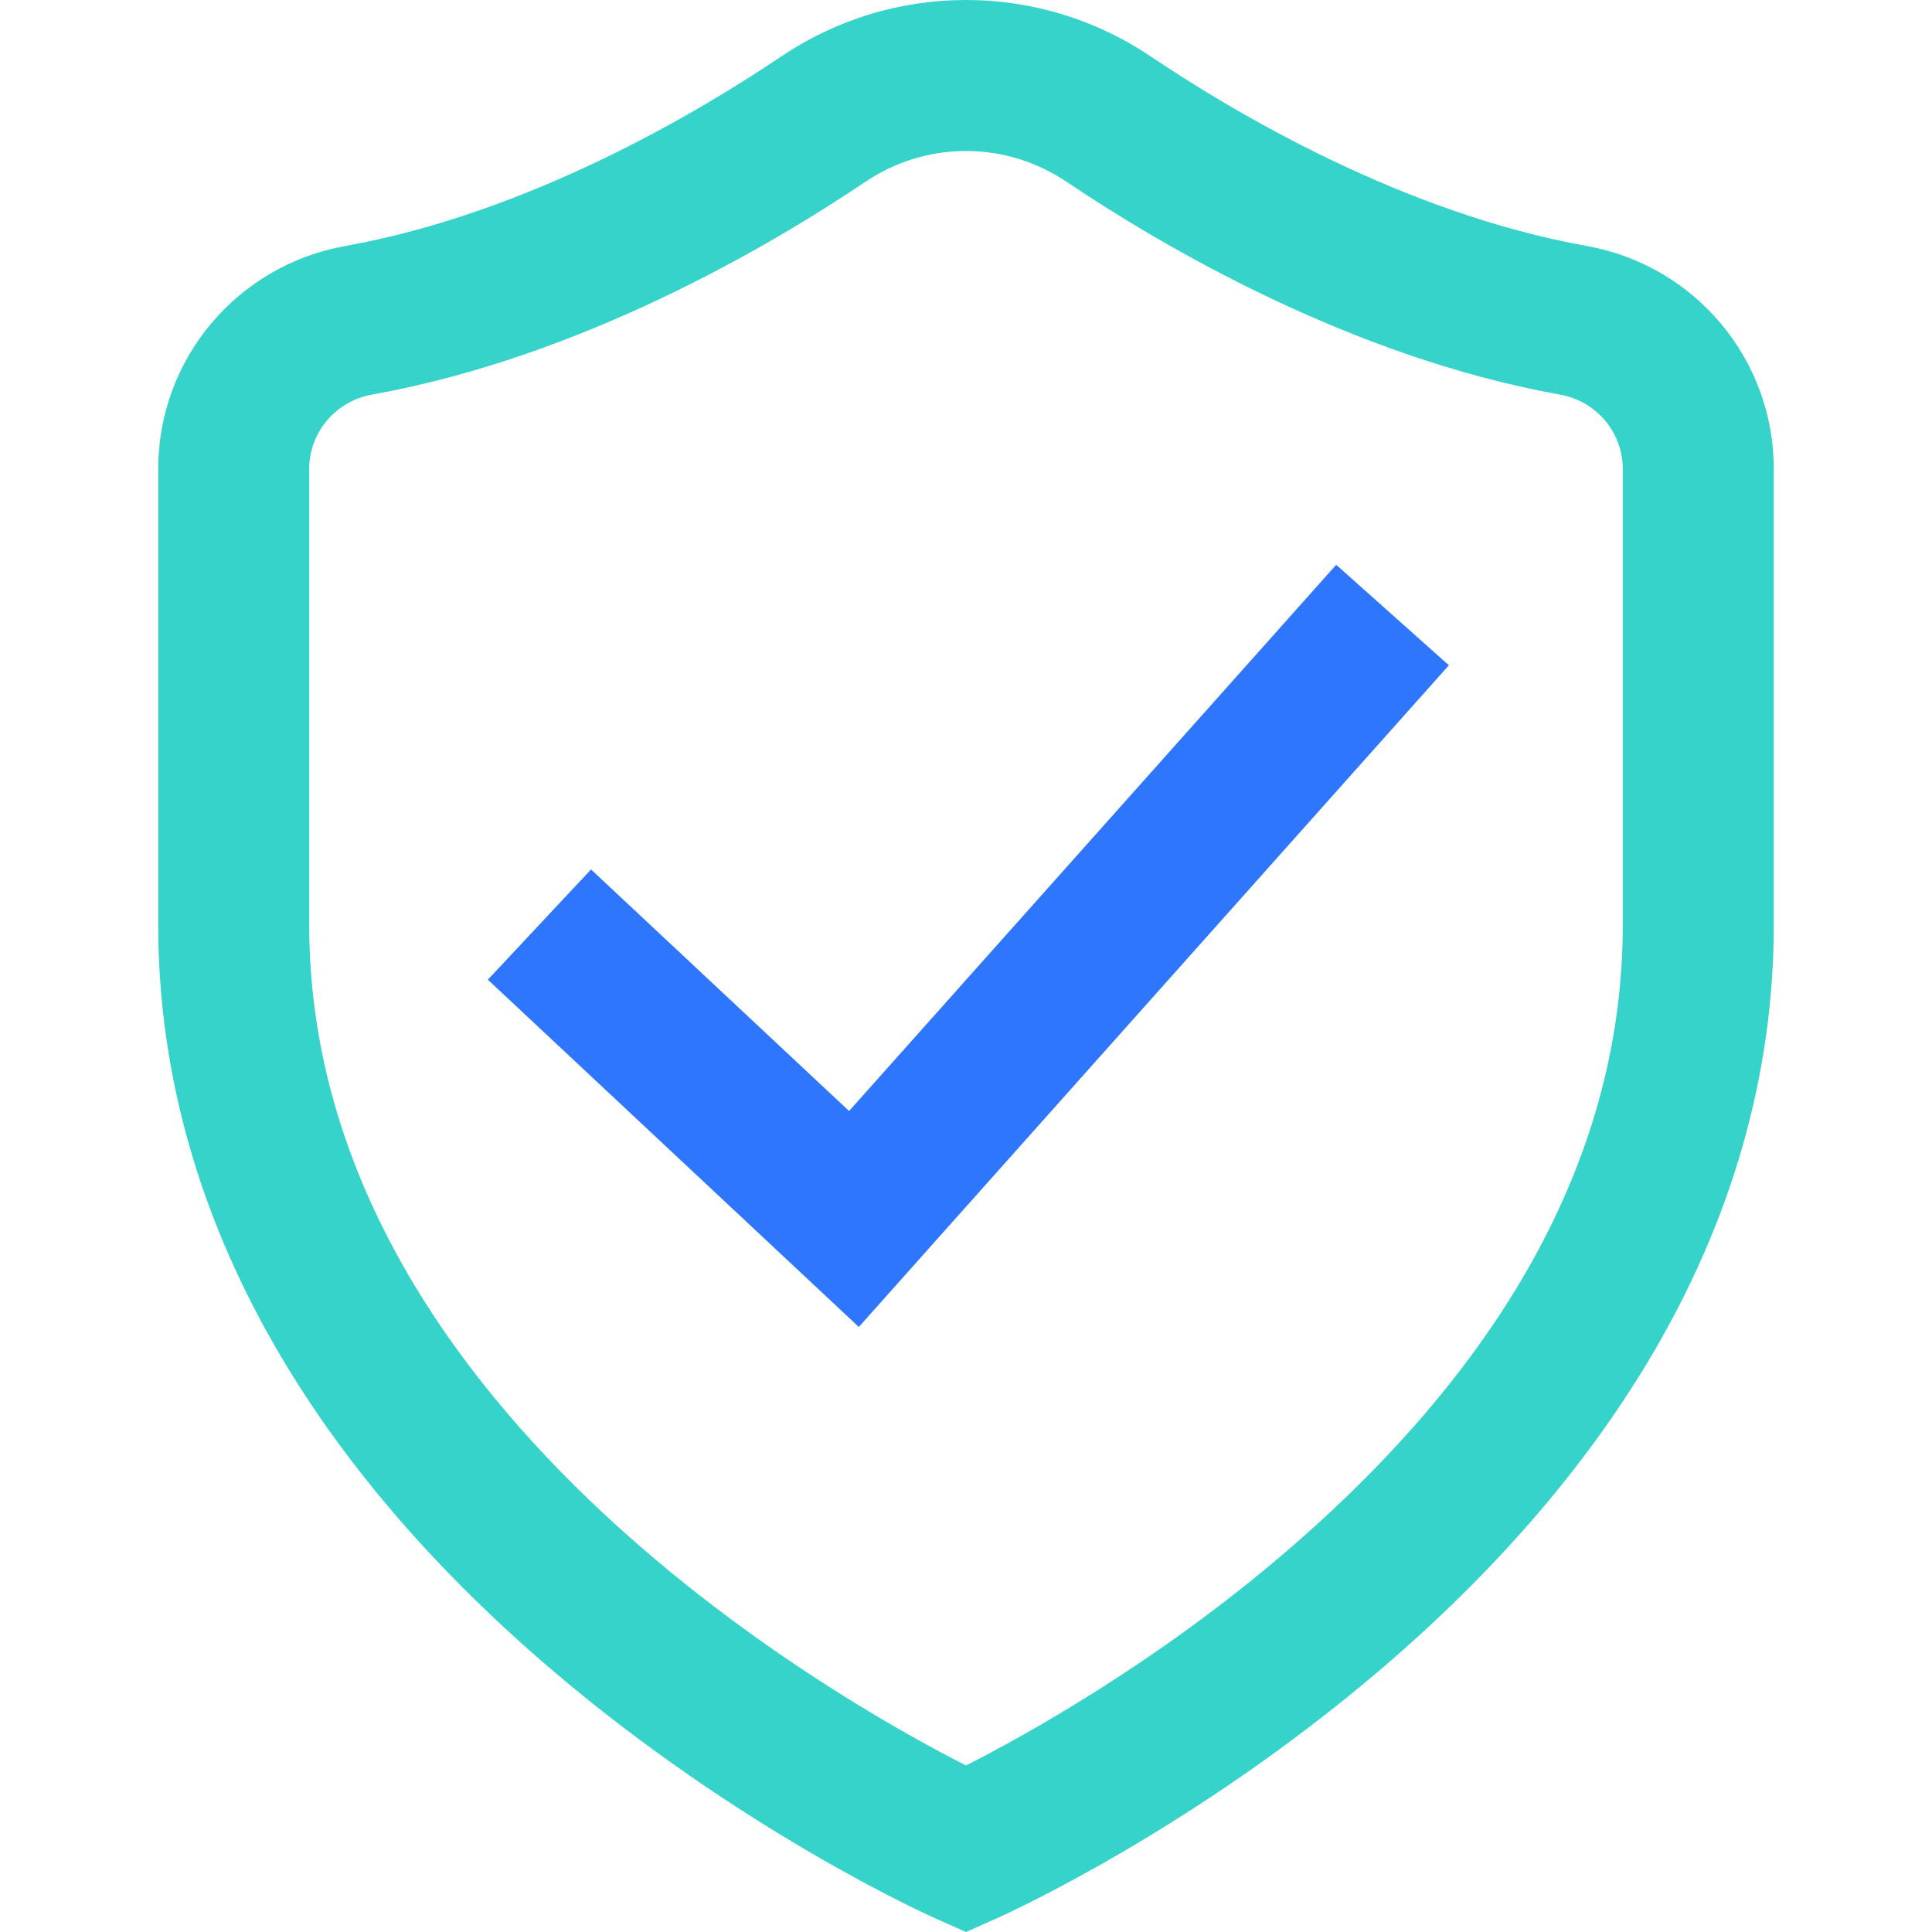
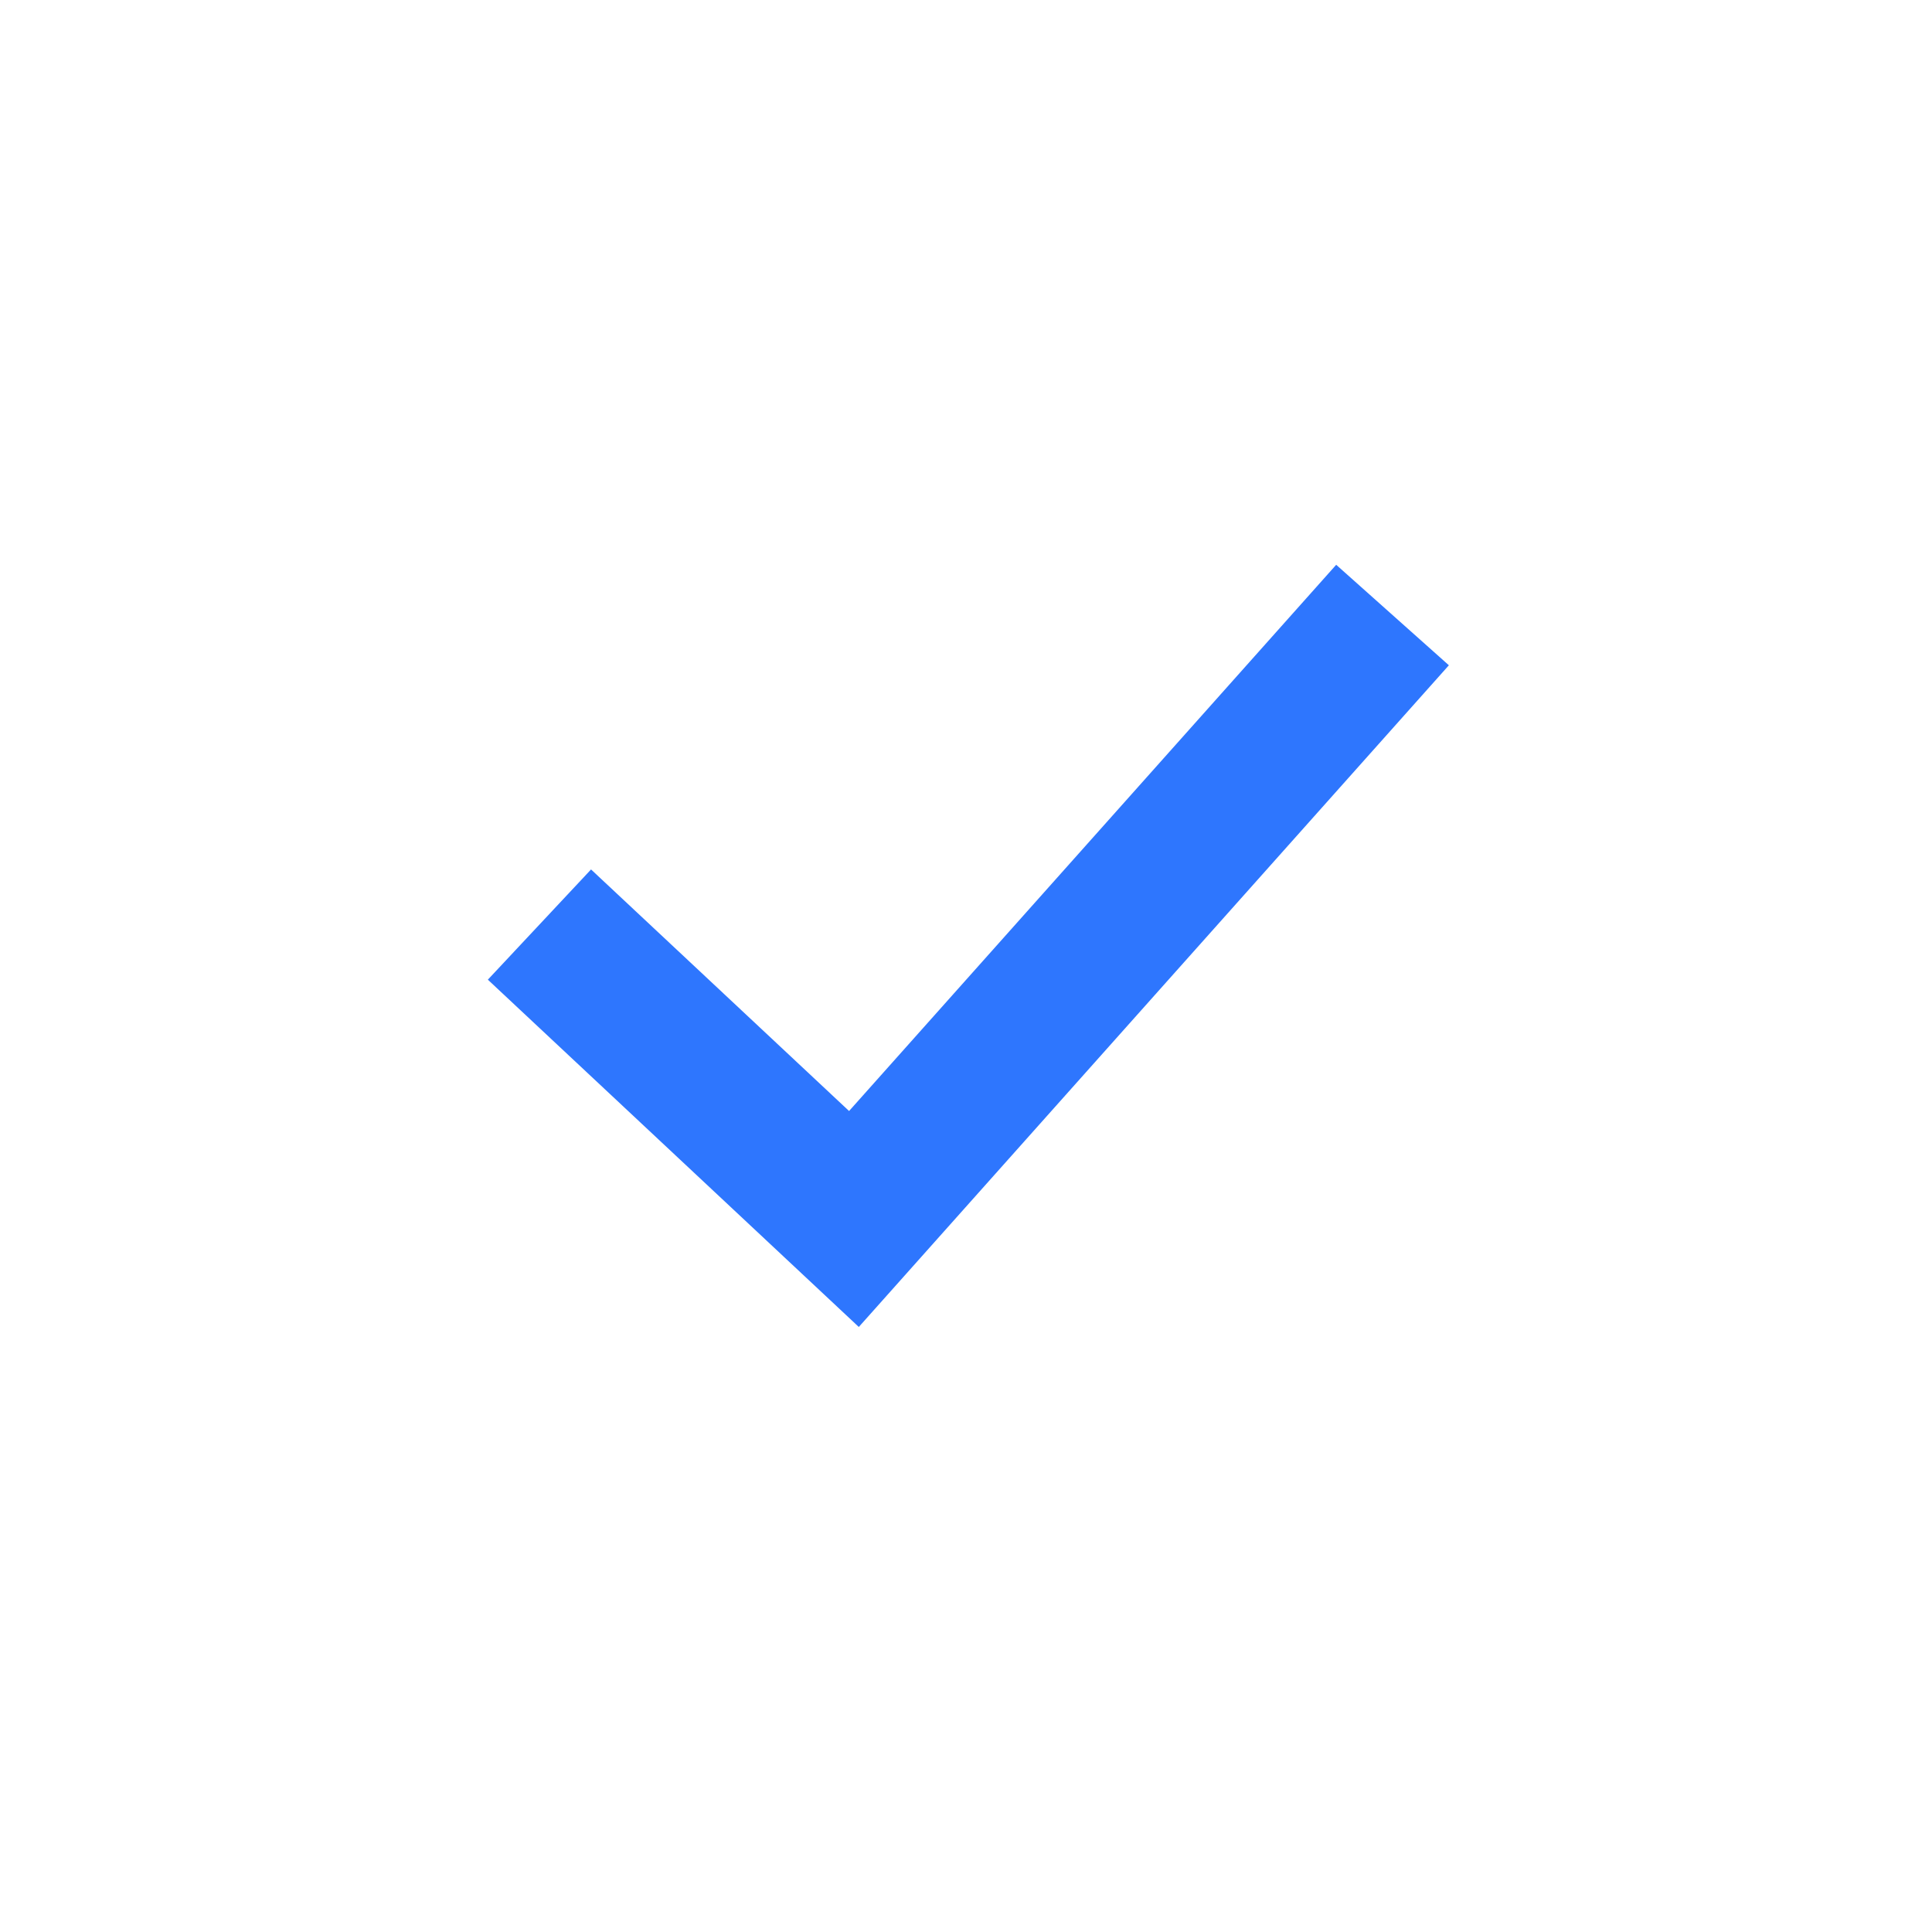
<svg xmlns="http://www.w3.org/2000/svg" viewBox="0 0 512 512" fill="none">
-   <path d="M420.498 65.192C371.995 56.5 327.329 30.012 305.021 14.997C290.446 5.186 273.495 0 255.999 0C238.503 0 221.552 5.186 206.978 14.997C184.67 30.012 140.004 56.501 91.502 65.193C62.776 70.34 41.926 95.195 41.926 124.29V244.999C41.926 284.876 53.082 323.749 75.085 360.538C92.298 389.319 116.149 416.826 145.973 442.295C196.12 485.12 245.776 507.452 247.865 508.381L255.999 512L264.135 508.381C266.224 507.452 315.88 485.12 366.027 442.295C395.85 416.826 419.701 389.319 436.915 360.538C458.918 323.748 470.074 284.876 470.074 244.999V124.289C470.074 95.194 449.224 70.339 420.498 65.192ZM430.058 244.998C430.058 304.448 400.025 360.373 340.791 411.222C306.359 440.78 271.401 460.046 256 467.865C220.599 449.878 81.939 371.329 81.939 244.999V124.289C81.939 114.594 88.929 106.304 98.56 104.578C154.278 94.593 204.403 64.963 229.321 48.191C237.268 42.842 246.494 40.014 255.999 40.014C265.504 40.014 274.729 42.842 282.676 48.192C307.595 64.964 357.719 94.594 413.437 104.58C423.067 106.306 430.058 114.595 430.058 124.291V244.998Z" fill="#35D3C9" />
  <path d="M225.013 294.431L156.633 230.413L129.285 259.623L227.592 351.659L383.968 176.305L354.104 149.673L225.013 294.431Z" fill="#2E76FE" />
</svg>